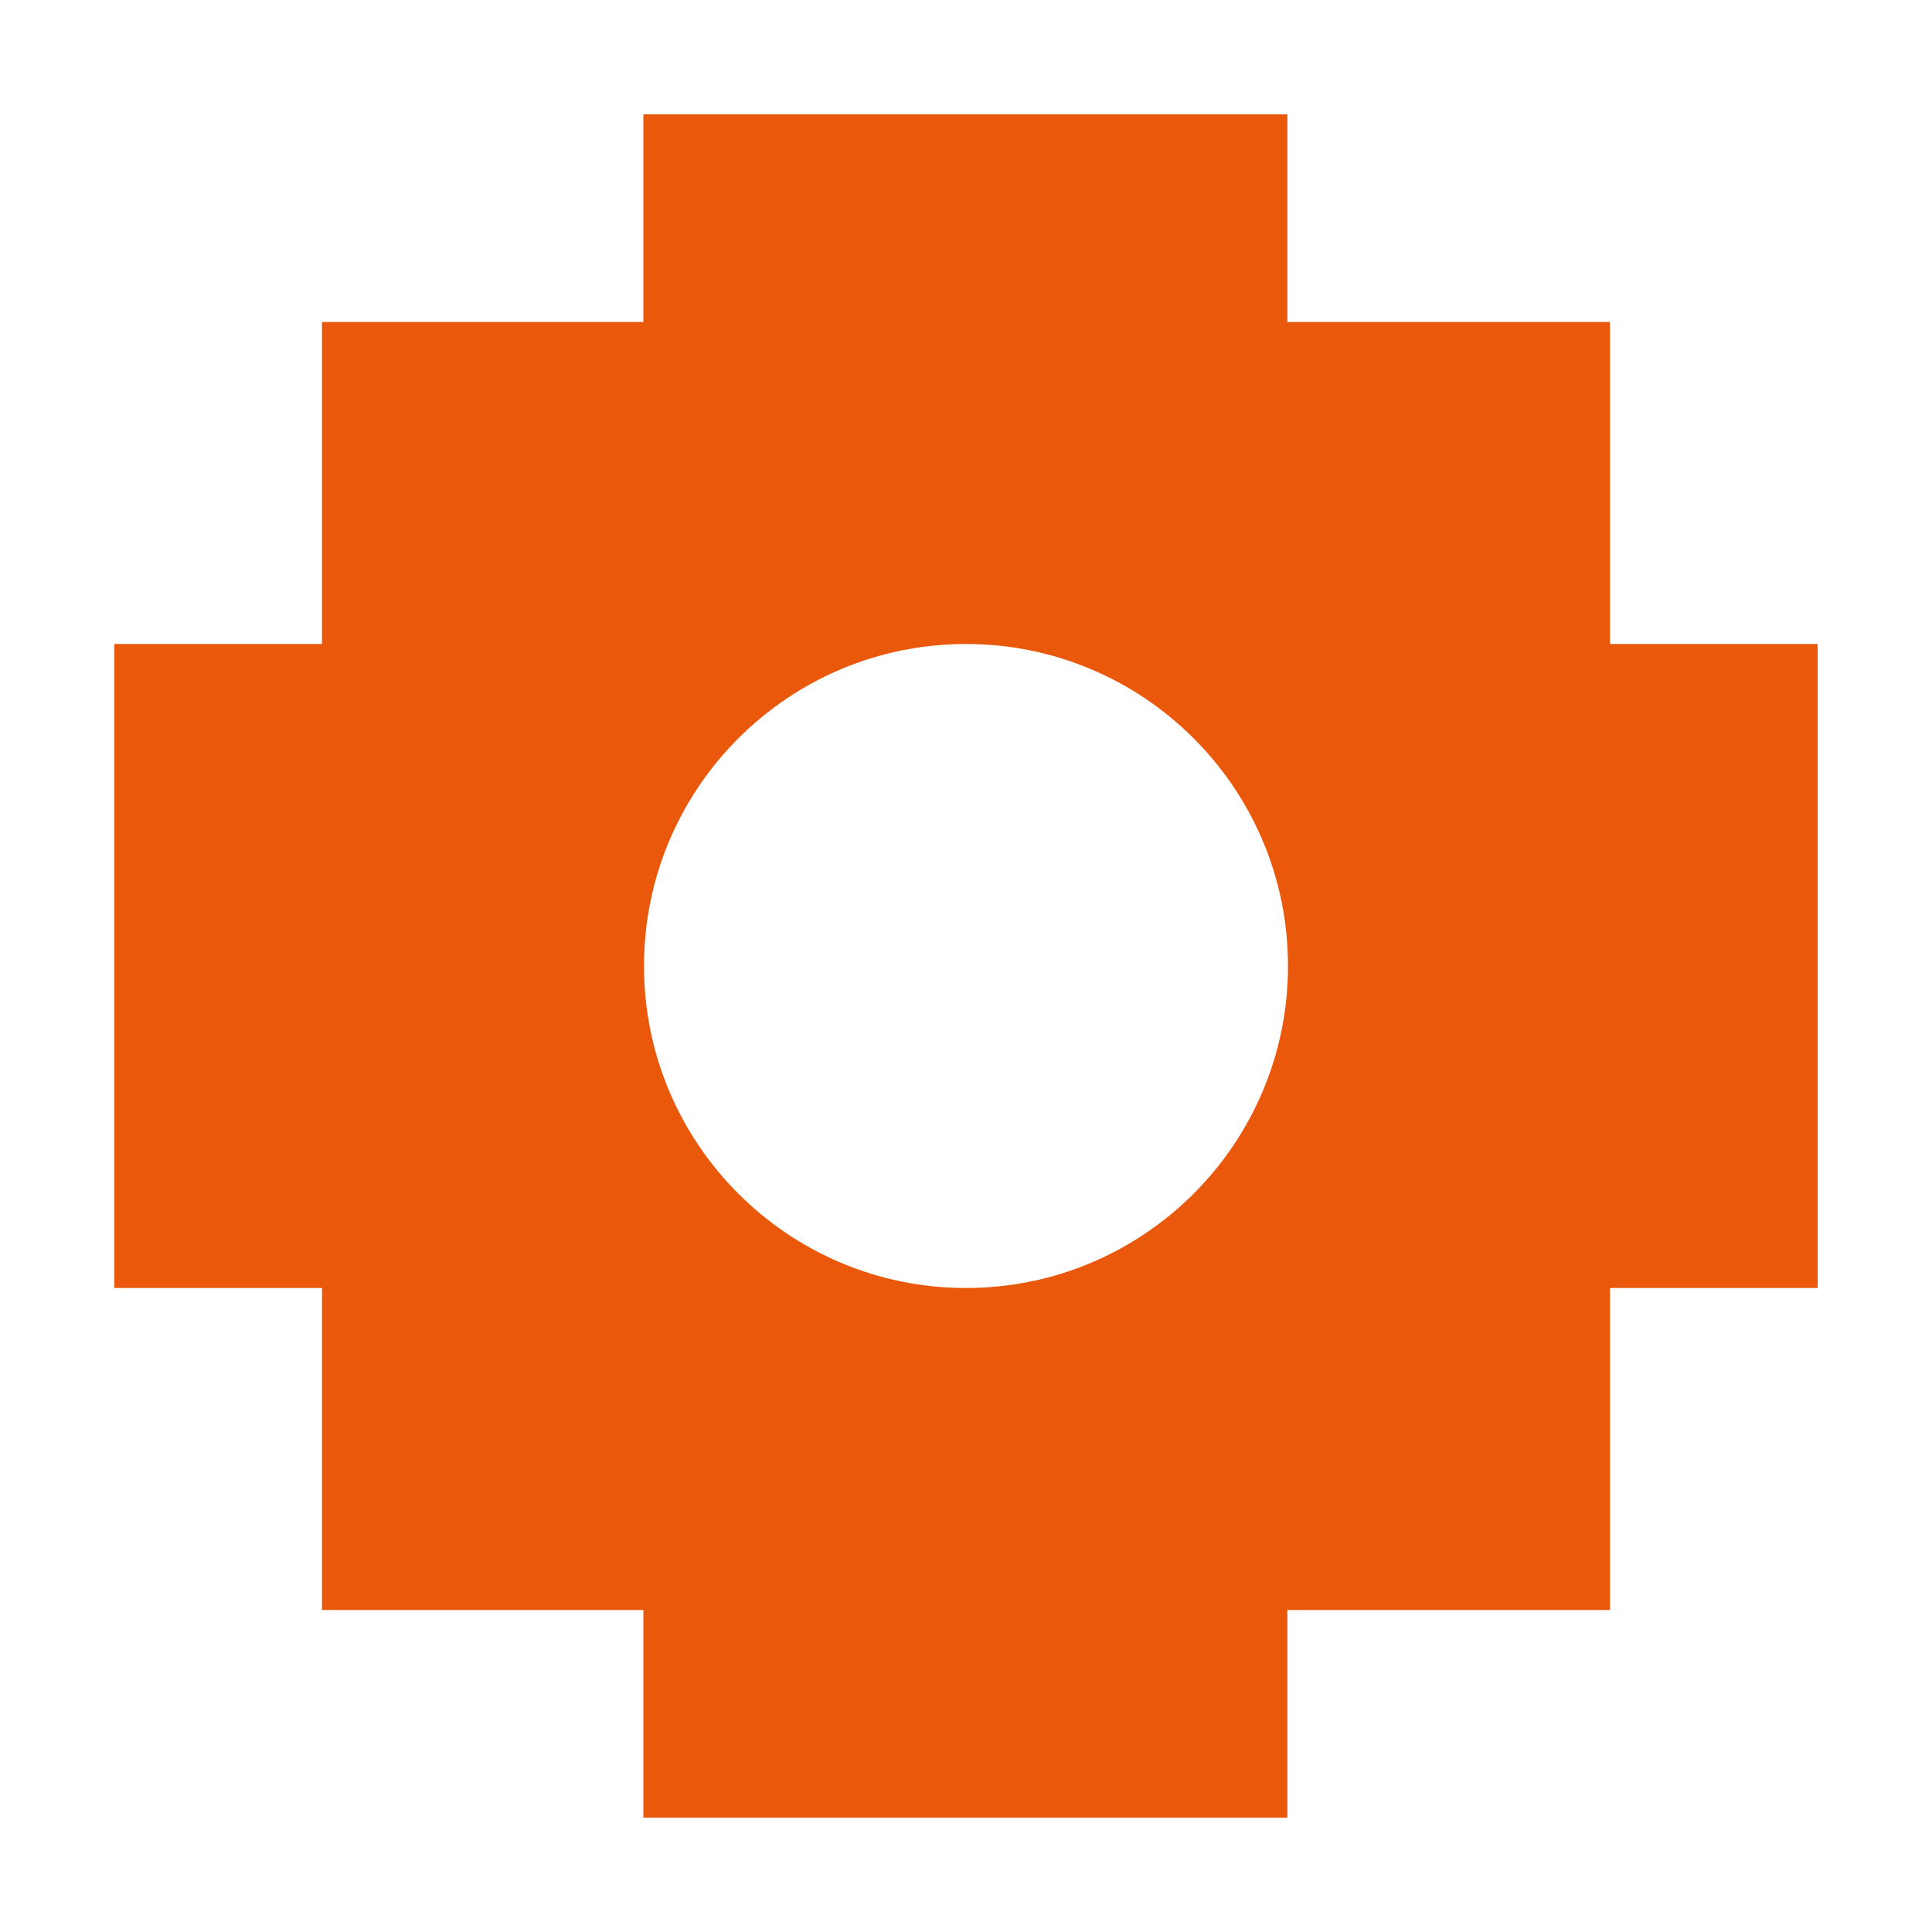
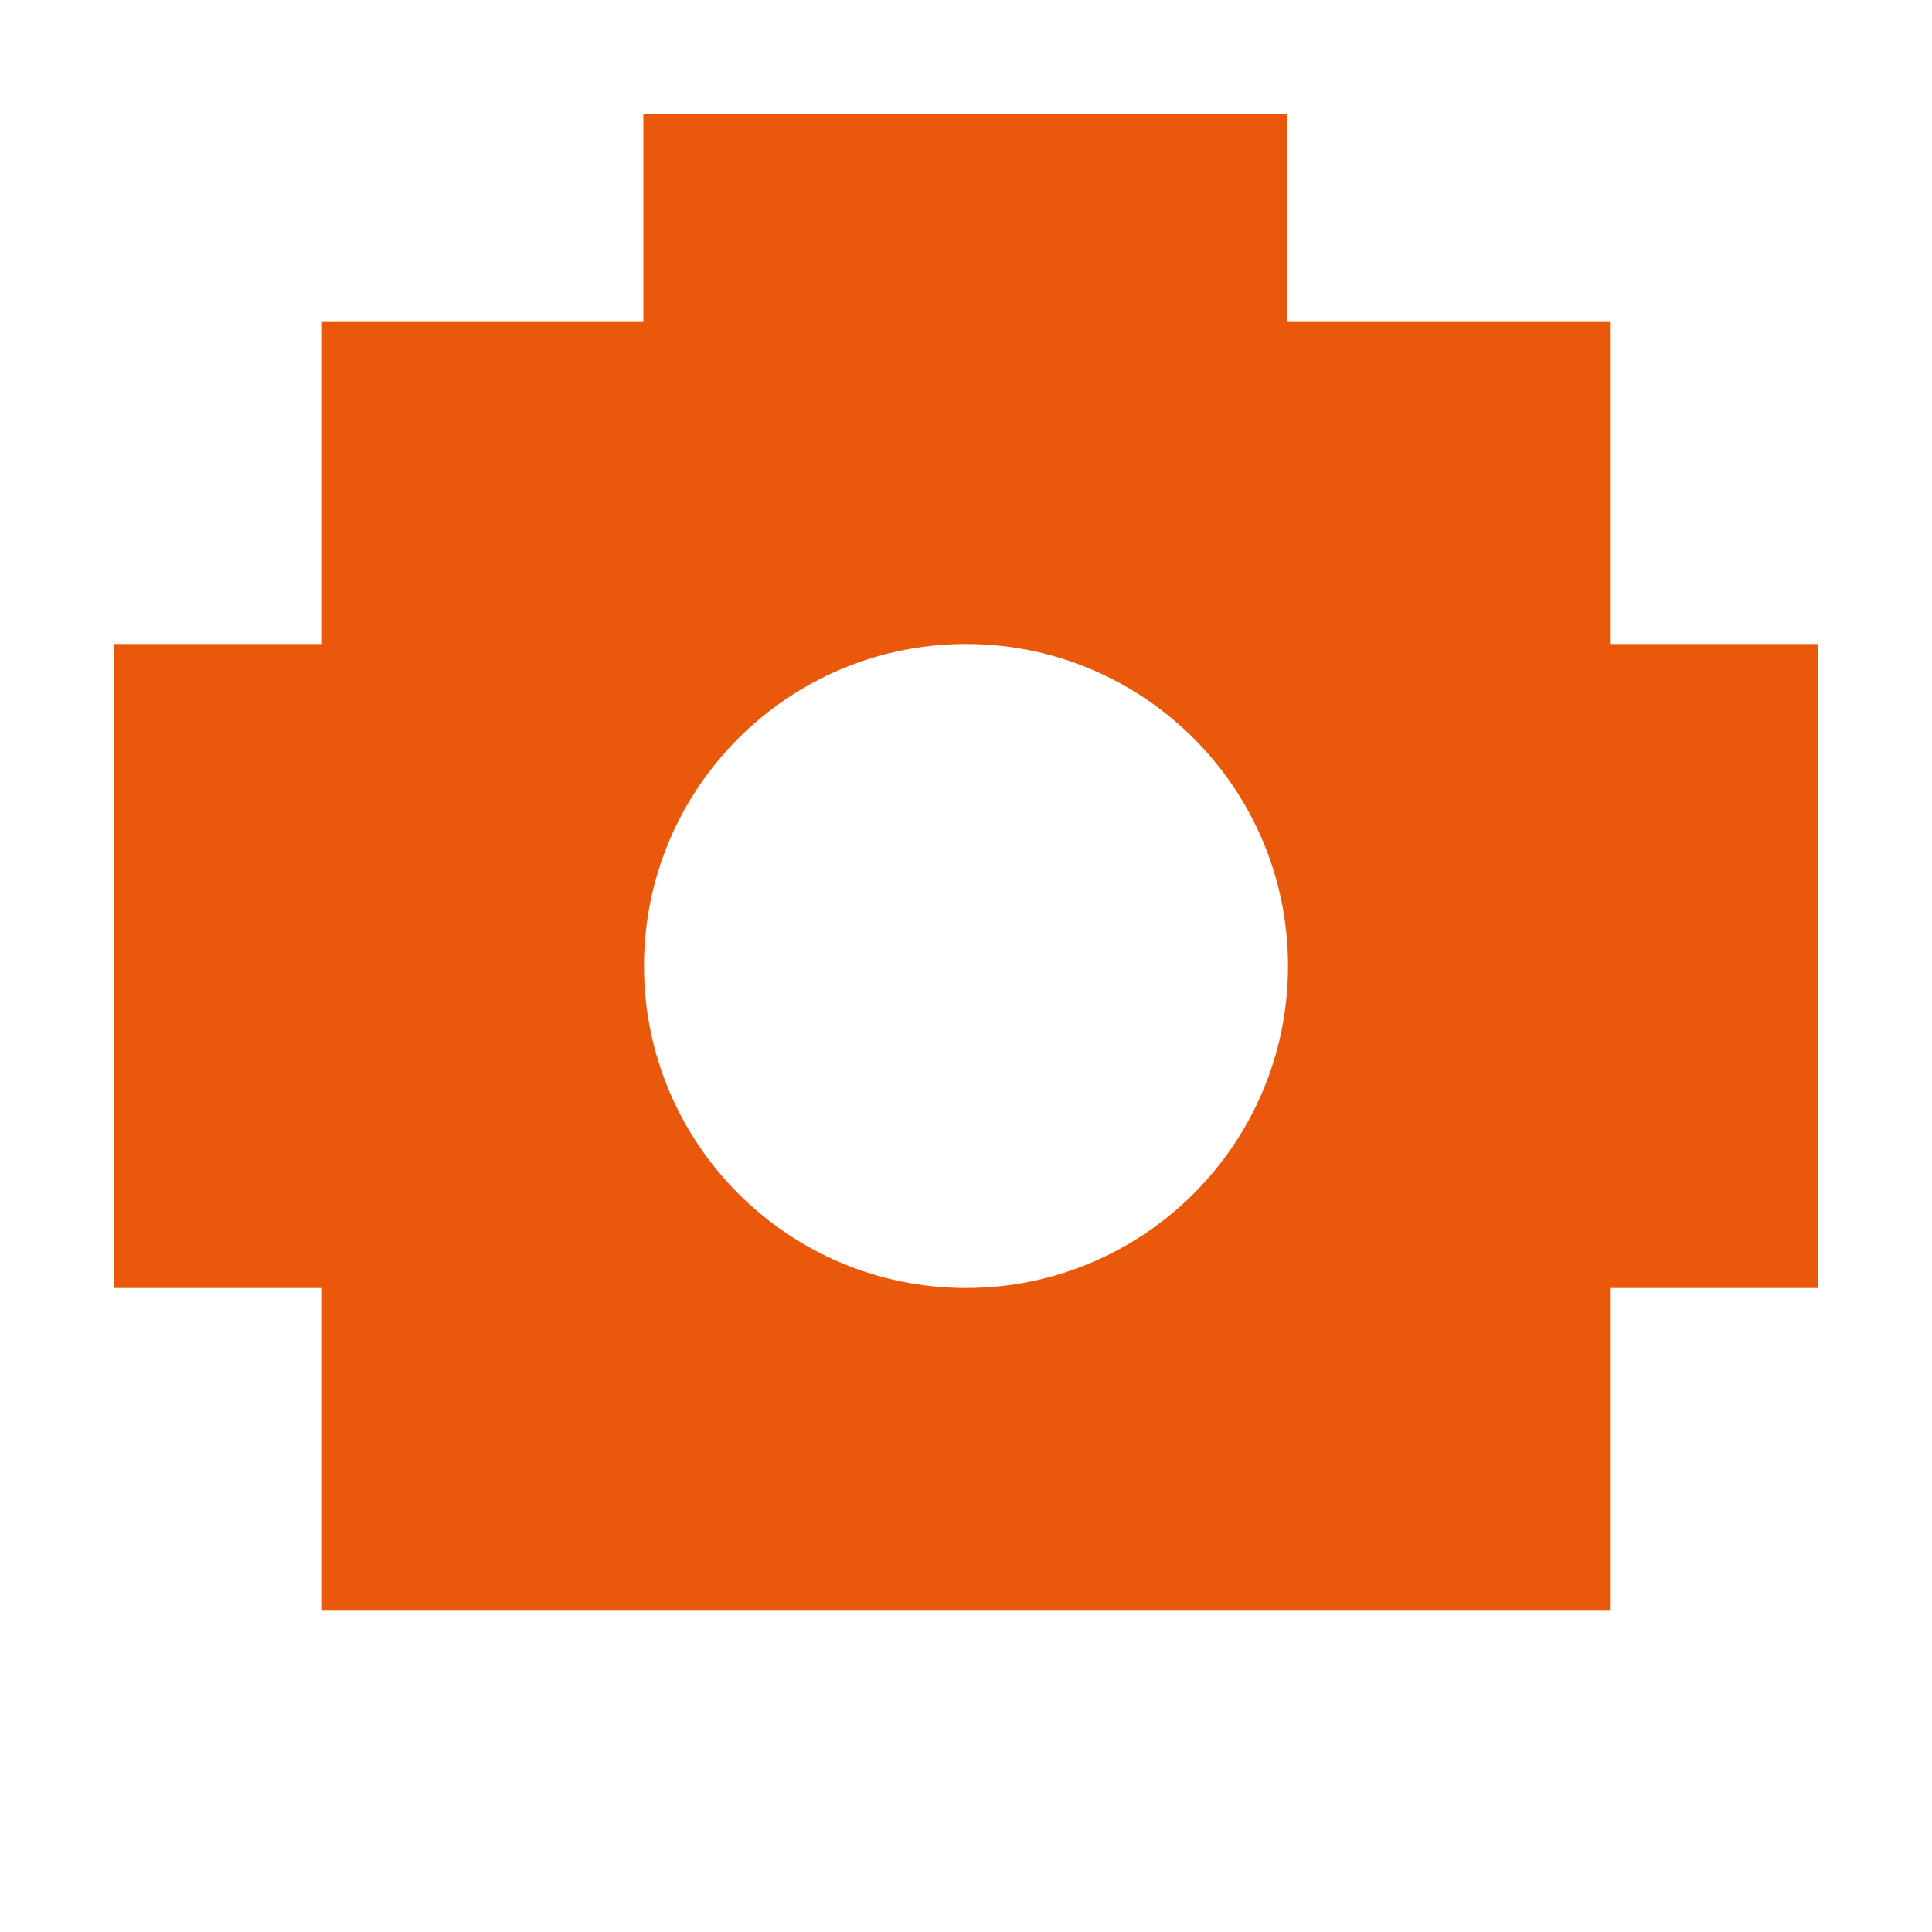
<svg xmlns="http://www.w3.org/2000/svg" version="1.1" width="600px" height="600px" viewBox="0 0 6 6">
-   <path fill="#ea580c" d="M1.998,.355V1H1v1H.355v2H1v1h.998v.645h2V5H5V4h.645V2H5V1H3.998V.355H1.998z  M3,2c.552,0,1,.448,1,1c0,.552-.448,1-1,1s-1-.448-1-1C2,2.448,2.448,2,3,2z" />
+   <path fill="#ea580c" d="M1.998,.355V1H1v1H.355v2H1v1h.998v.645V5H5V4h.645V2H5V1H3.998V.355H1.998z  M3,2c.552,0,1,.448,1,1c0,.552-.448,1-1,1s-1-.448-1-1C2,2.448,2.448,2,3,2z" />
</svg>